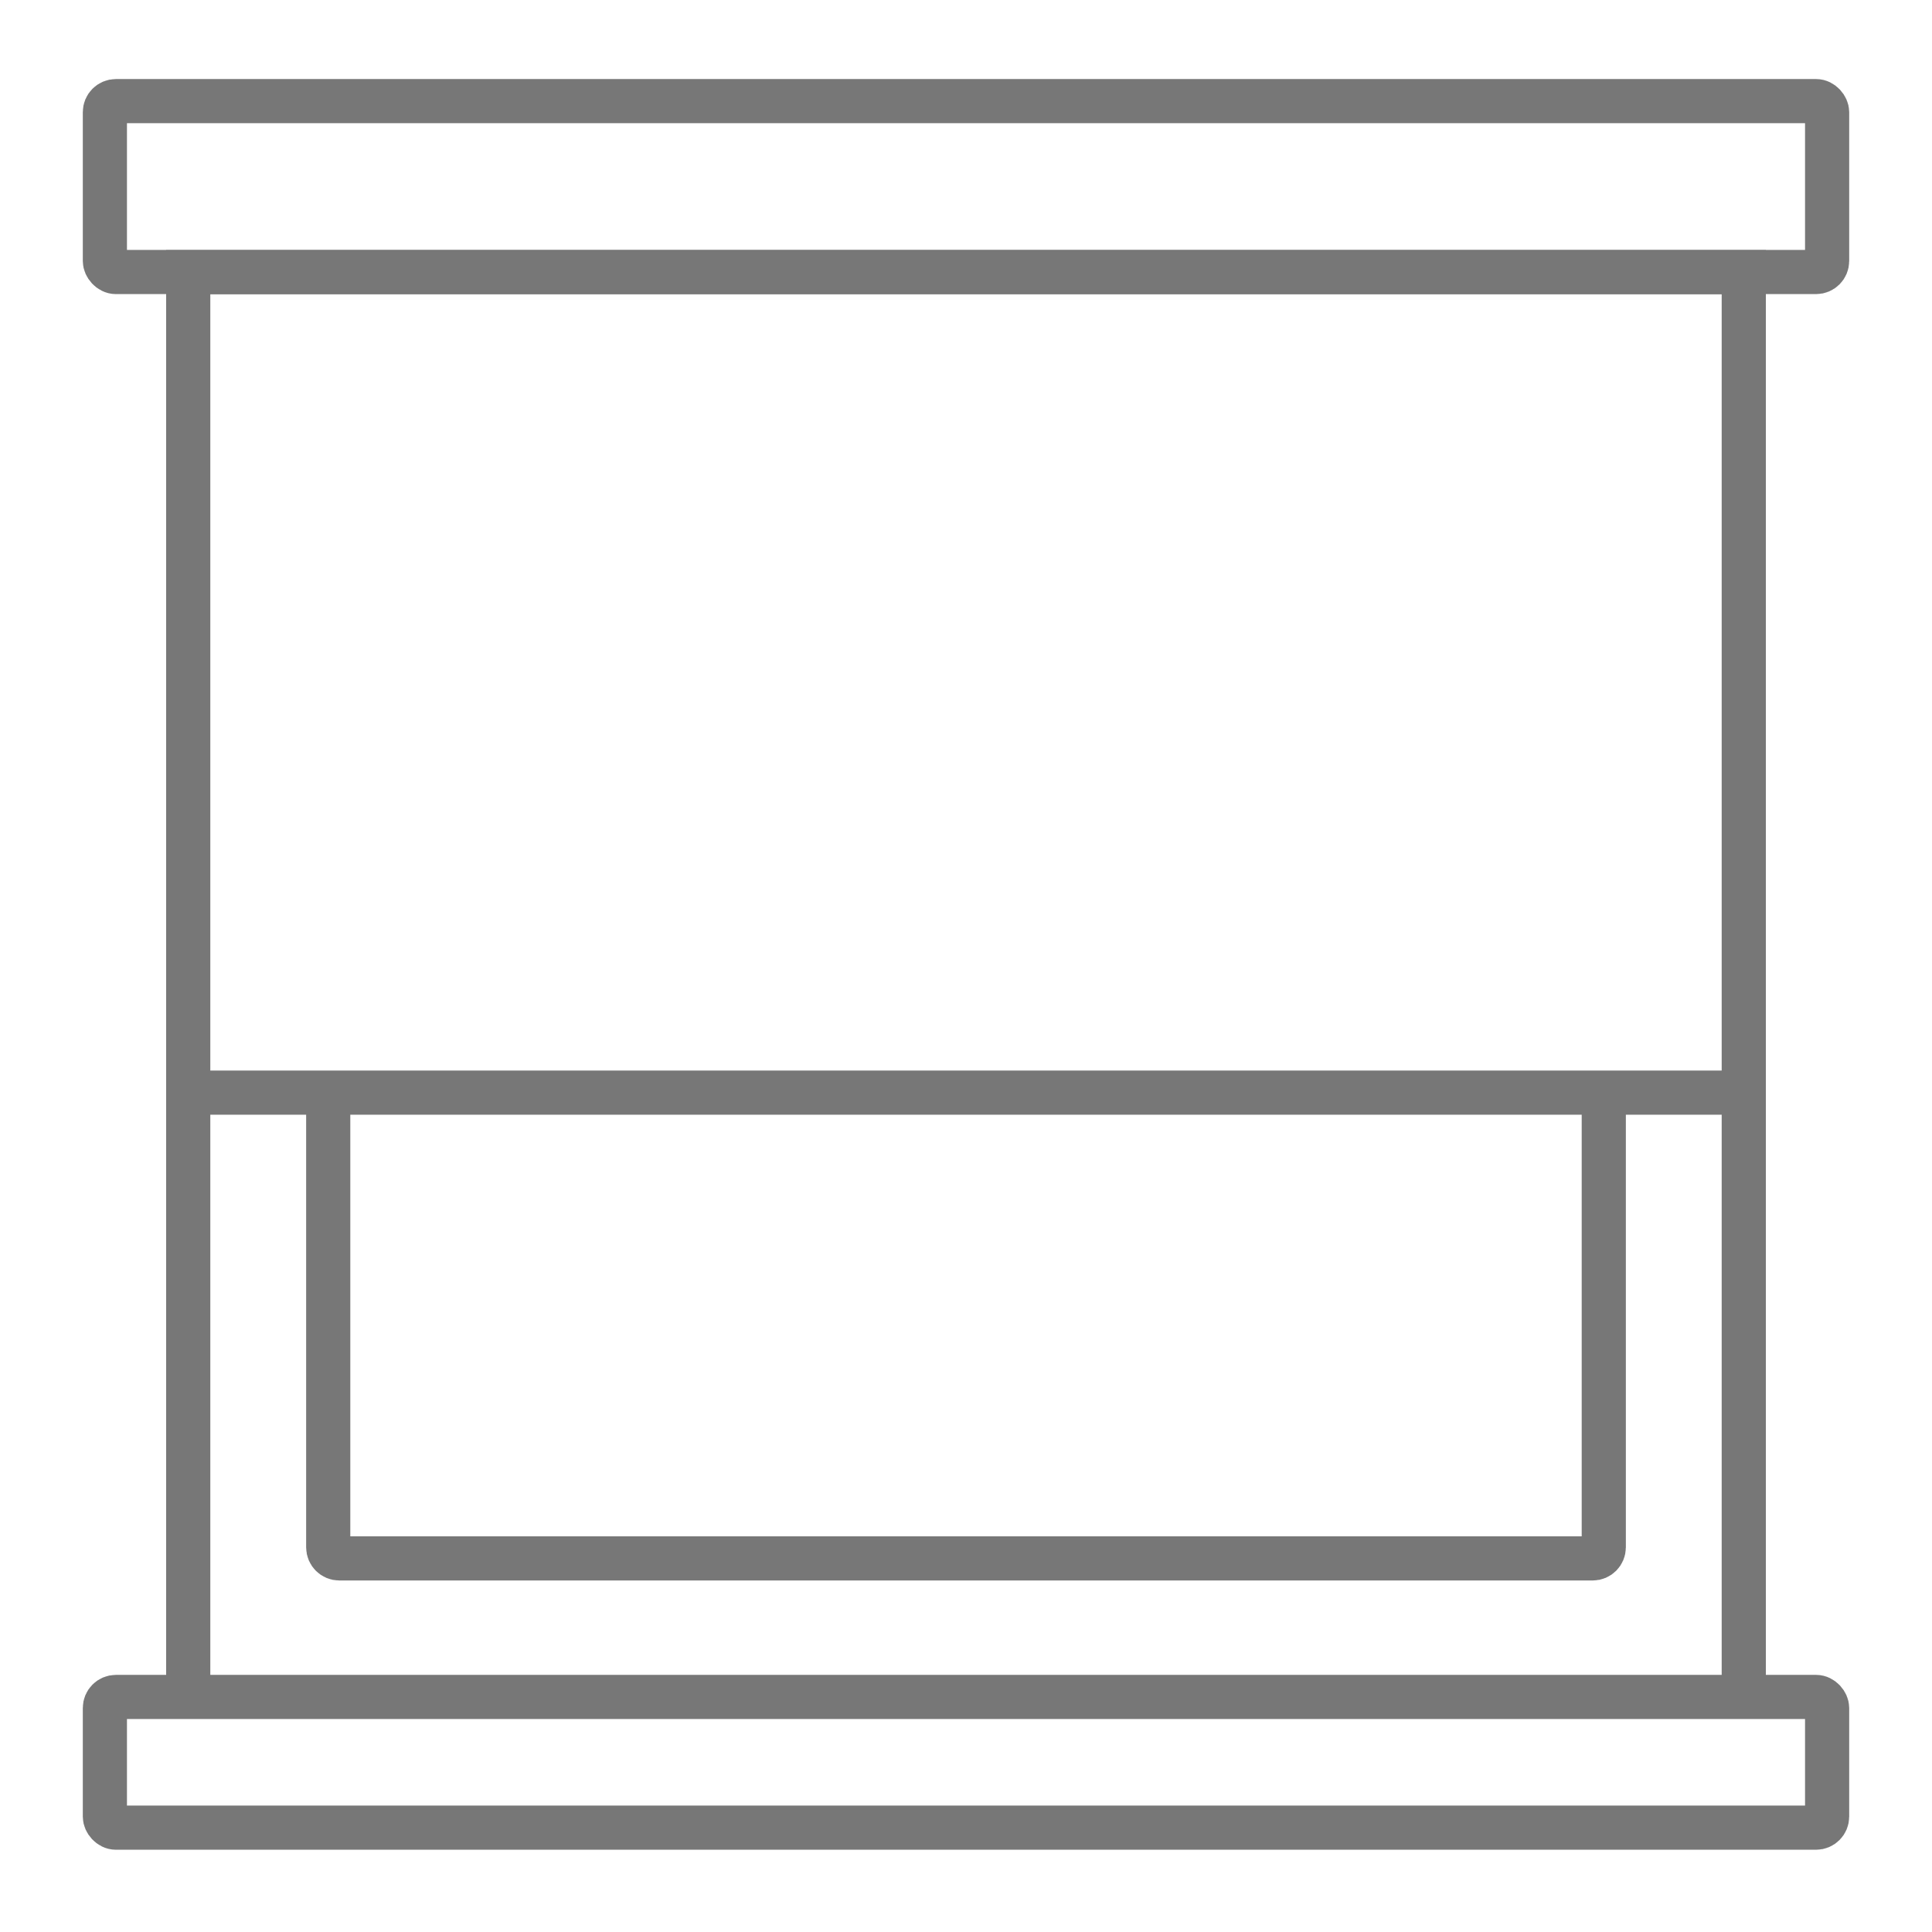
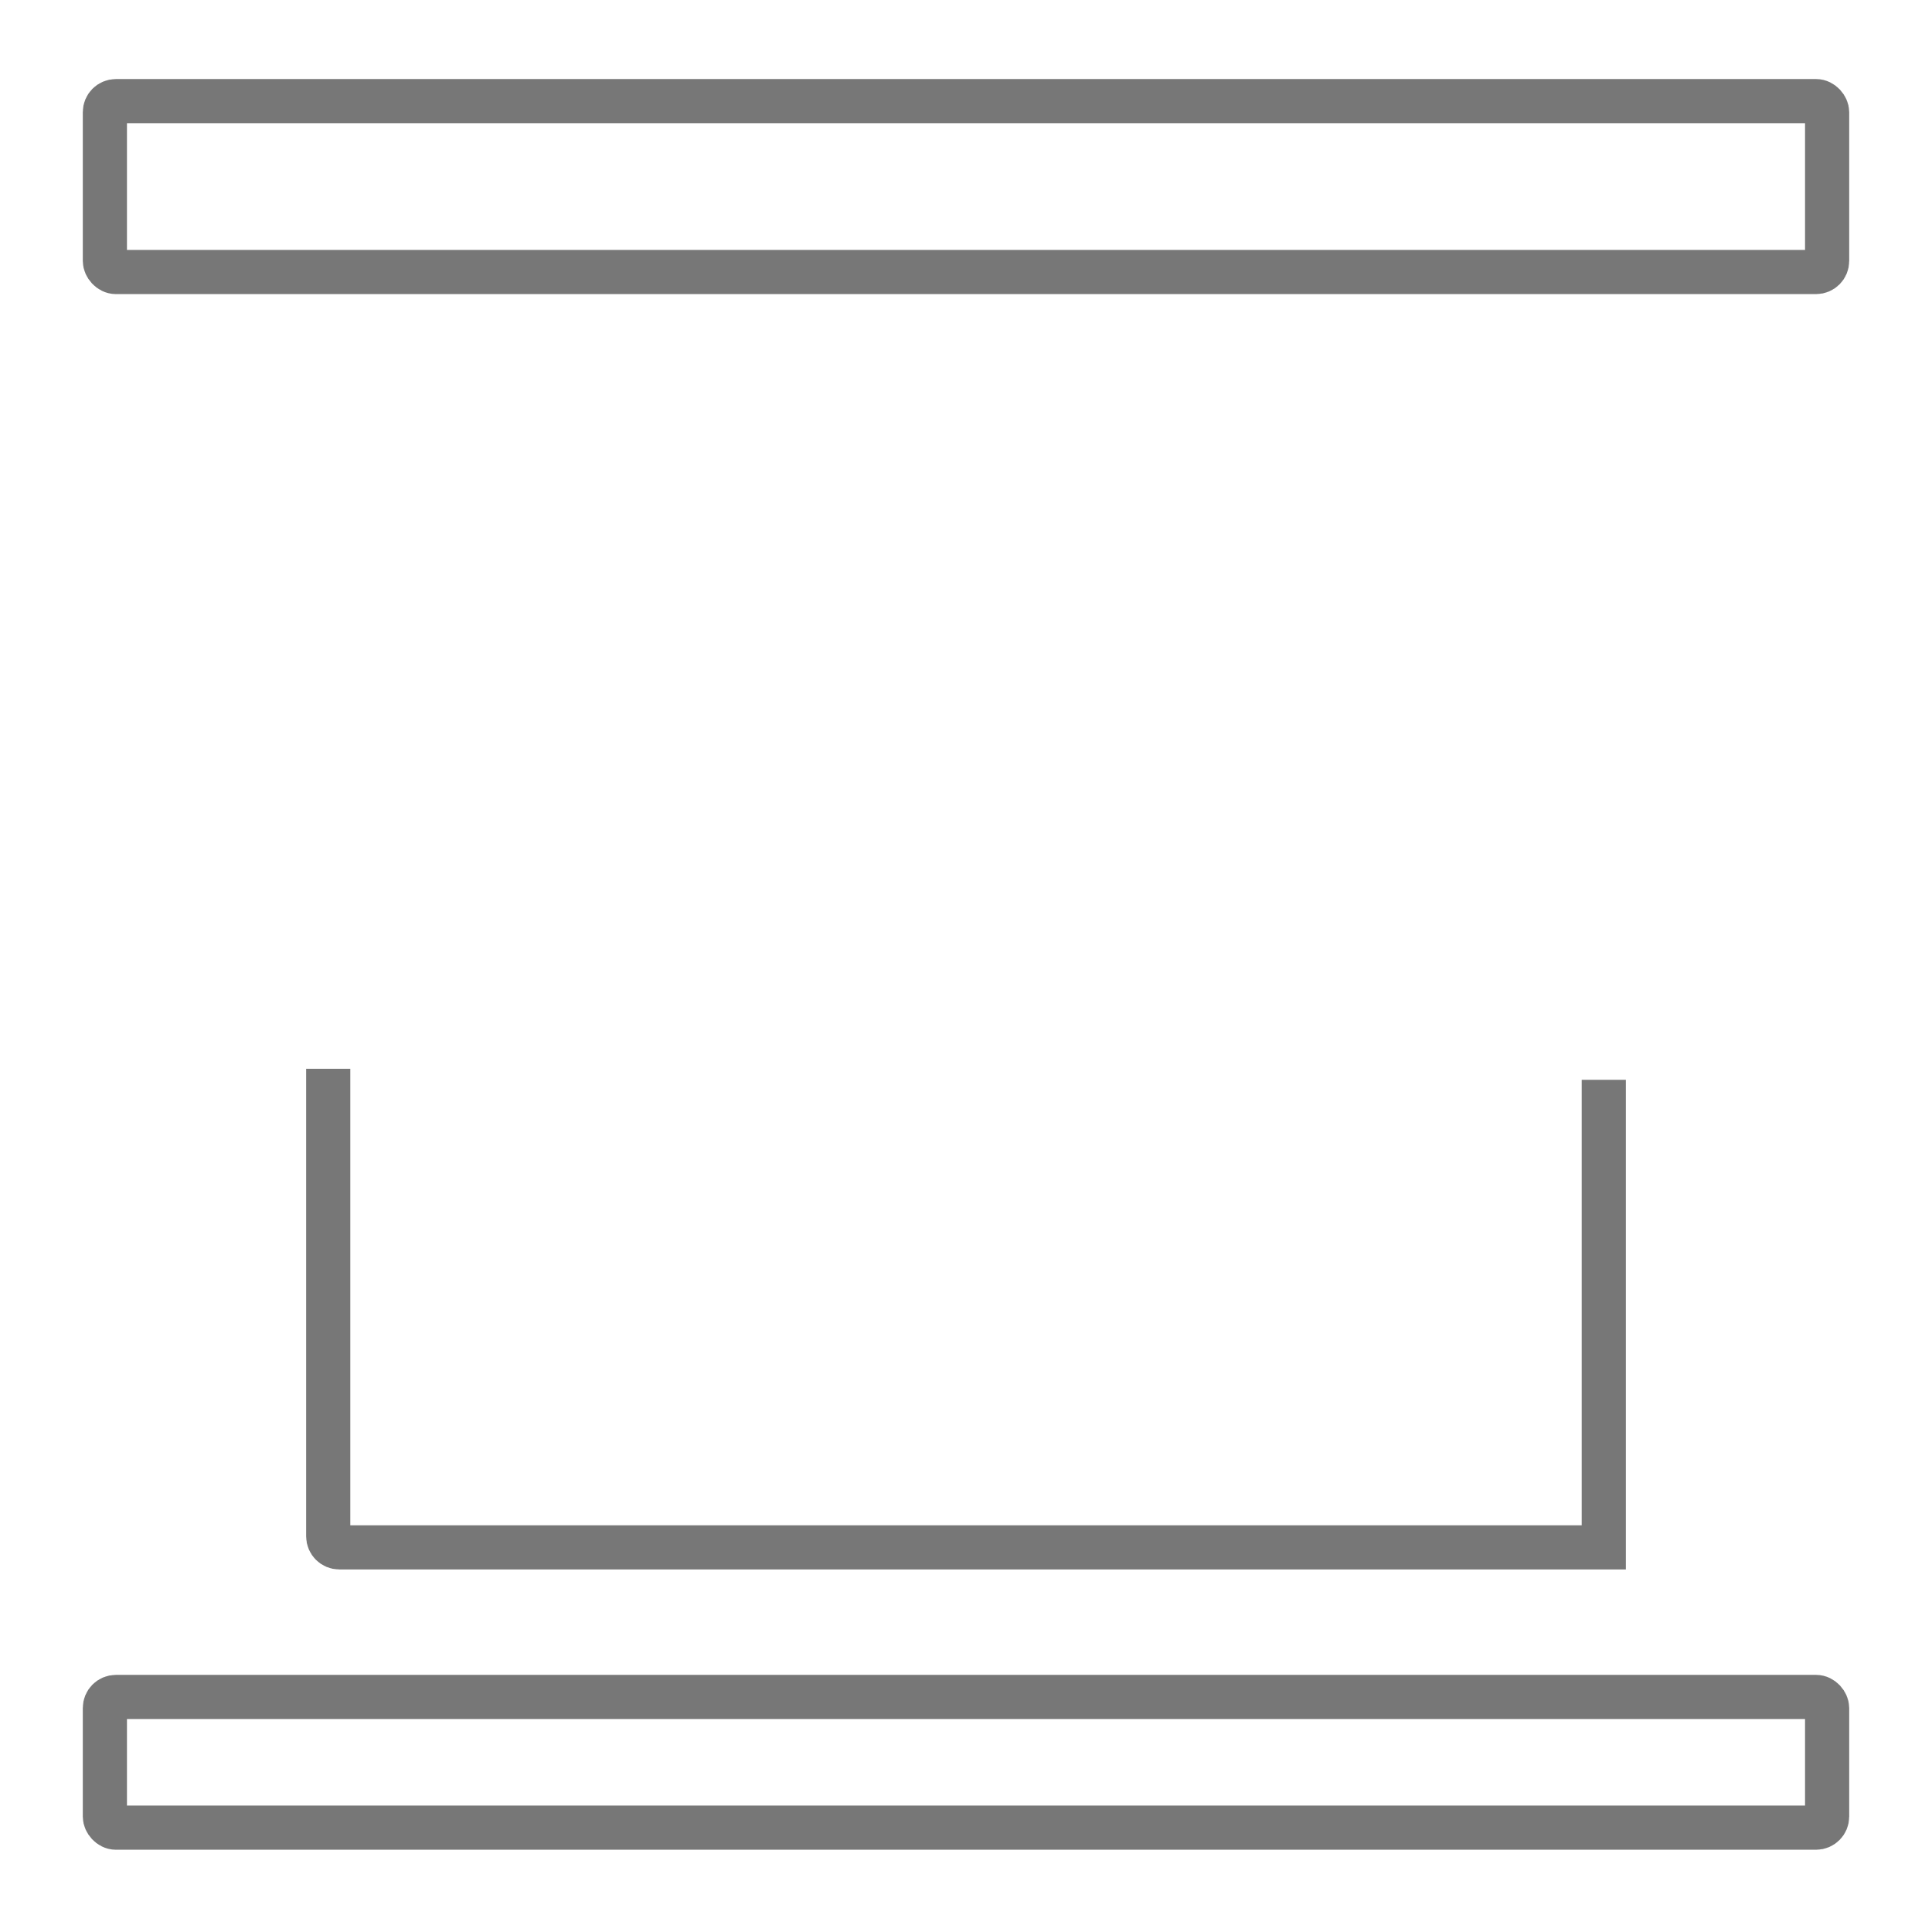
<svg xmlns="http://www.w3.org/2000/svg" id="Layer_1" viewBox="0 0 175 175">
  <rect x="9.5" y="9.16" width="156" height="15.48" rx="1" ry="1" style="fill:none; stroke:#777; stroke-miterlimit:10; stroke-width:4px;" />
  <rect x="9.5" y="153.71" width="156" height="11.84" rx="1" ry="1" style="fill:none; stroke:#777; stroke-miterlimit:10; stroke-width:4px;" />
-   <rect x="17.05" y="24.65" width="140.9" height="74.32" style="fill:none; stroke:#777; stroke-miterlimit:10; stroke-width:4px;" />
-   <path d="m145.27,97.81v42.35c0,.55-.45,1-1,1H30.73c-.55,0-1-.45-1-1v-42.35" style="fill:none; stroke:#777; stroke-miterlimit:10; stroke-width:4px;" />
-   <path d="m17.05,153.55v-54.19m140.9,0v54.19" style="fill:none; stroke:#777; stroke-miterlimit:10; stroke-width:4px;" />
+   <path d="m145.27,97.81v42.35H30.73c-.55,0-1-.45-1-1v-42.35" style="fill:none; stroke:#777; stroke-miterlimit:10; stroke-width:4px;" />
</svg>